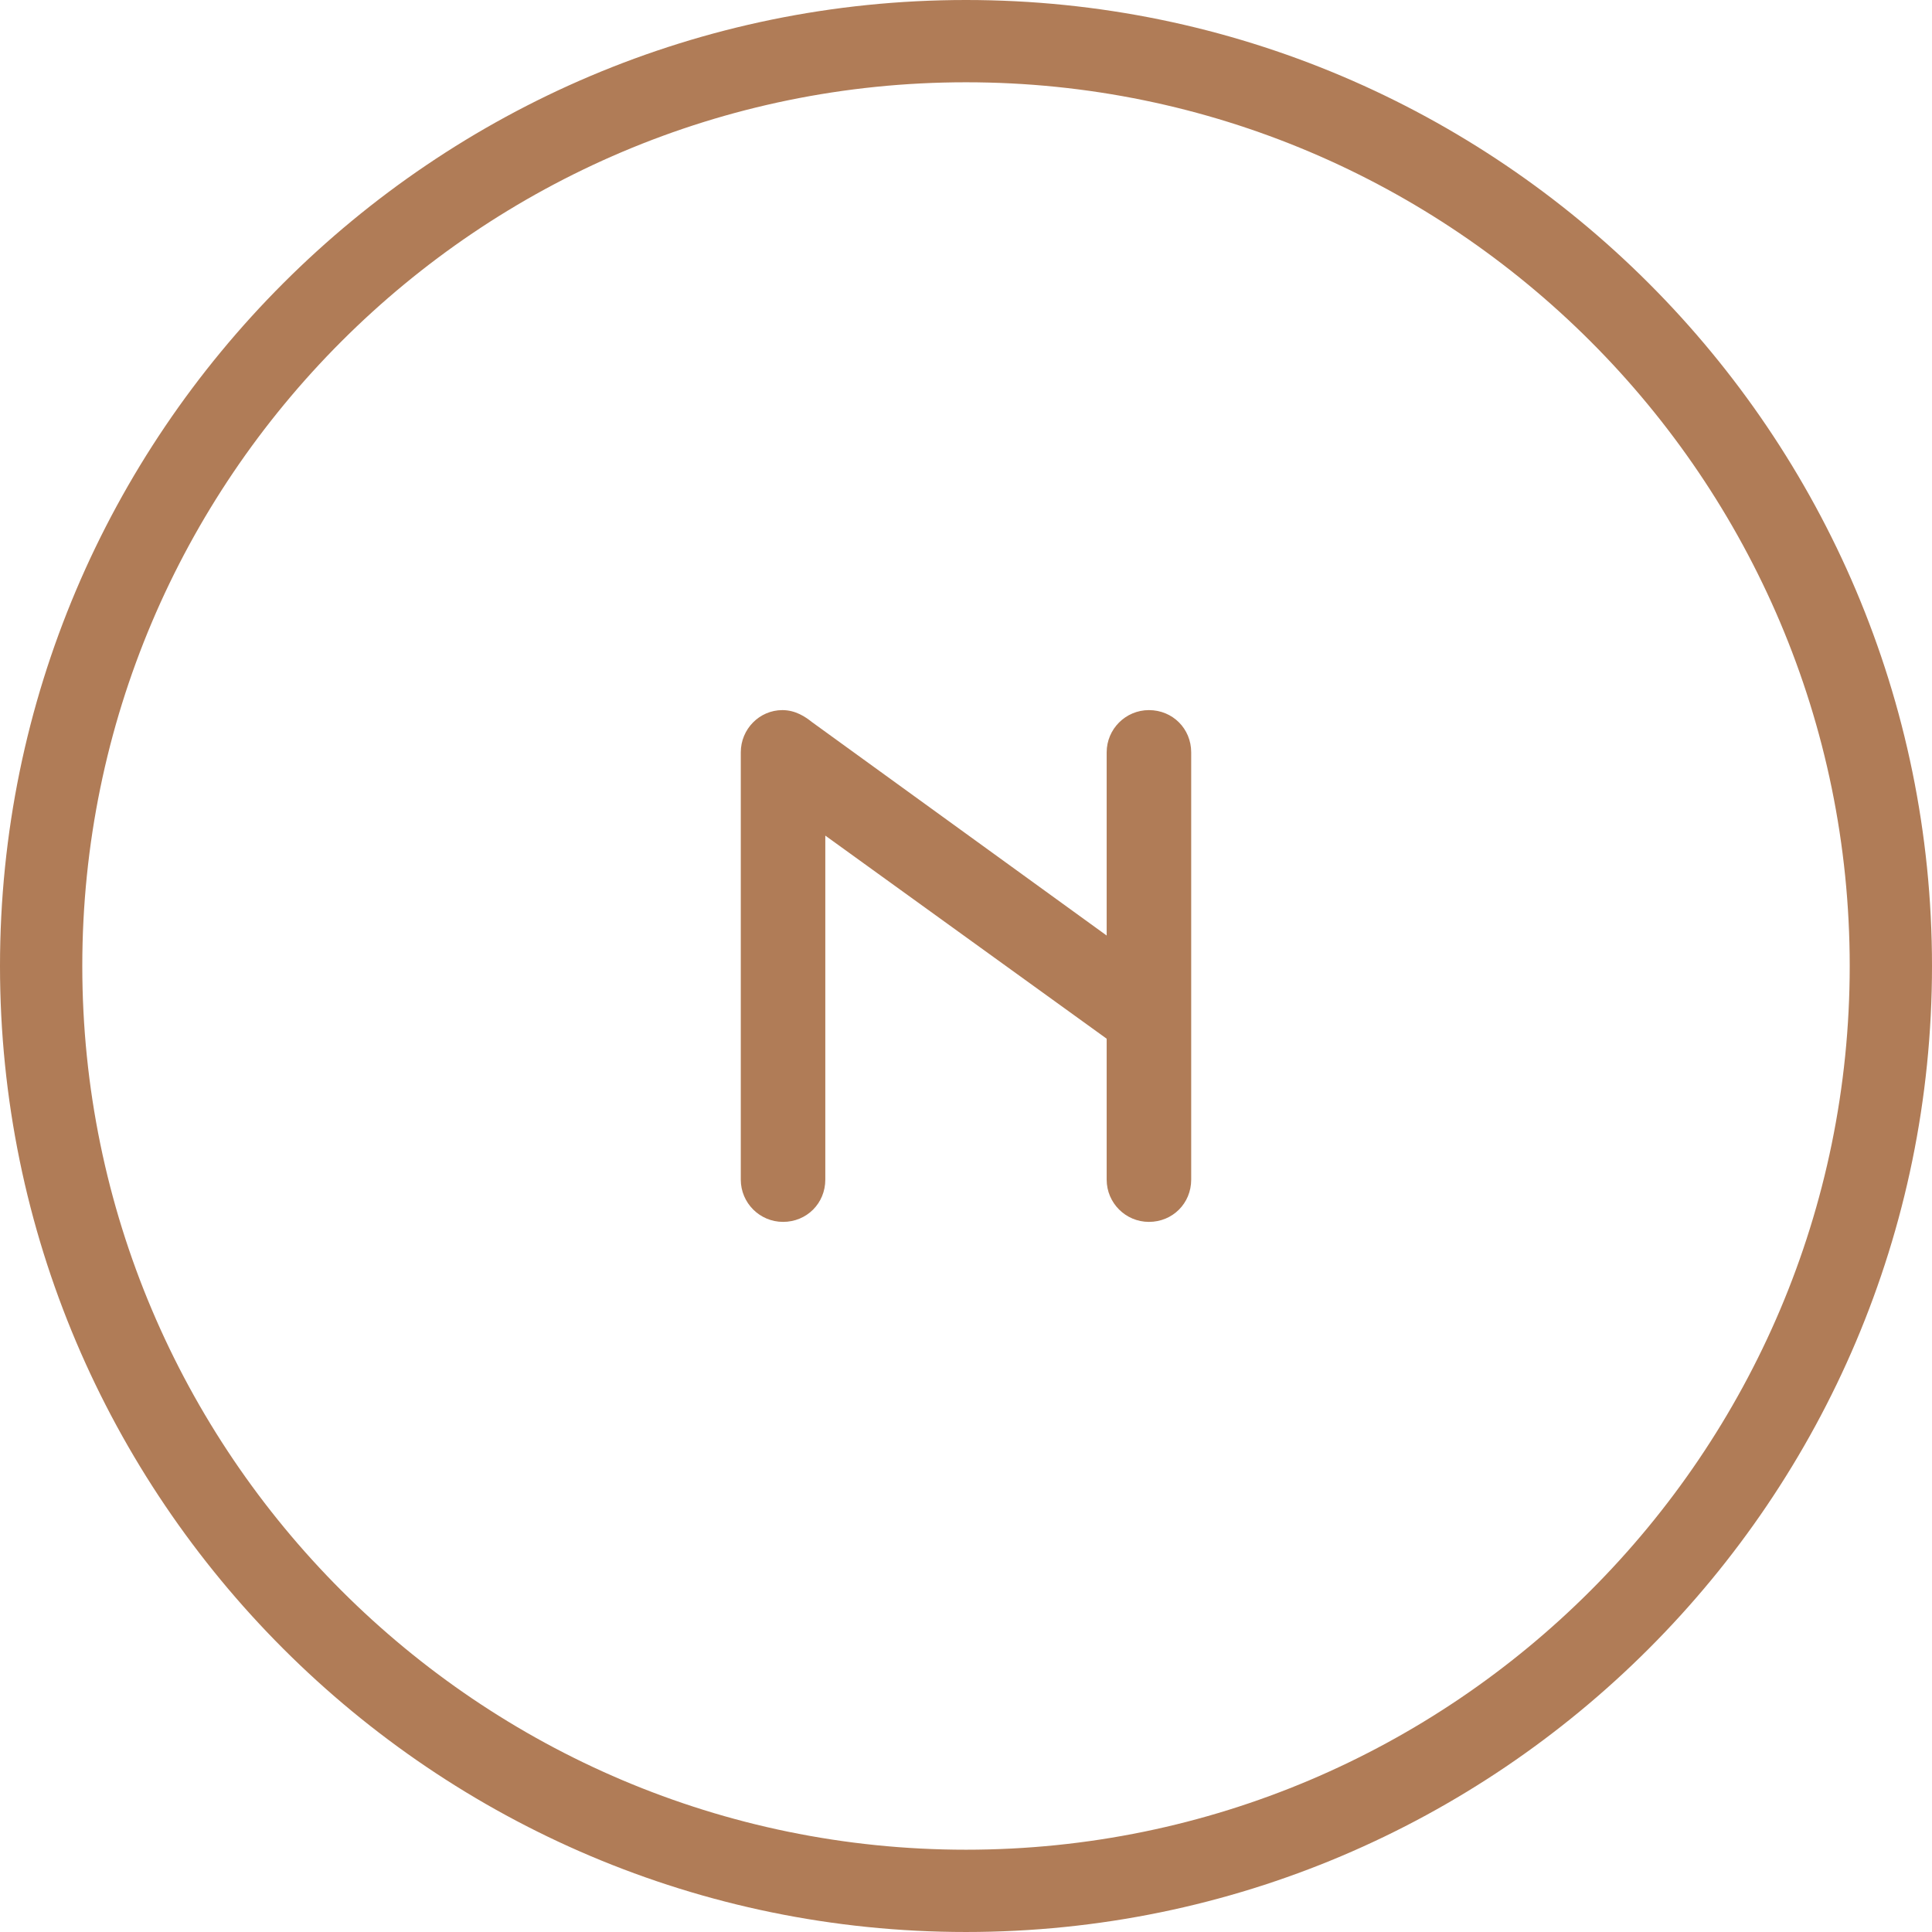
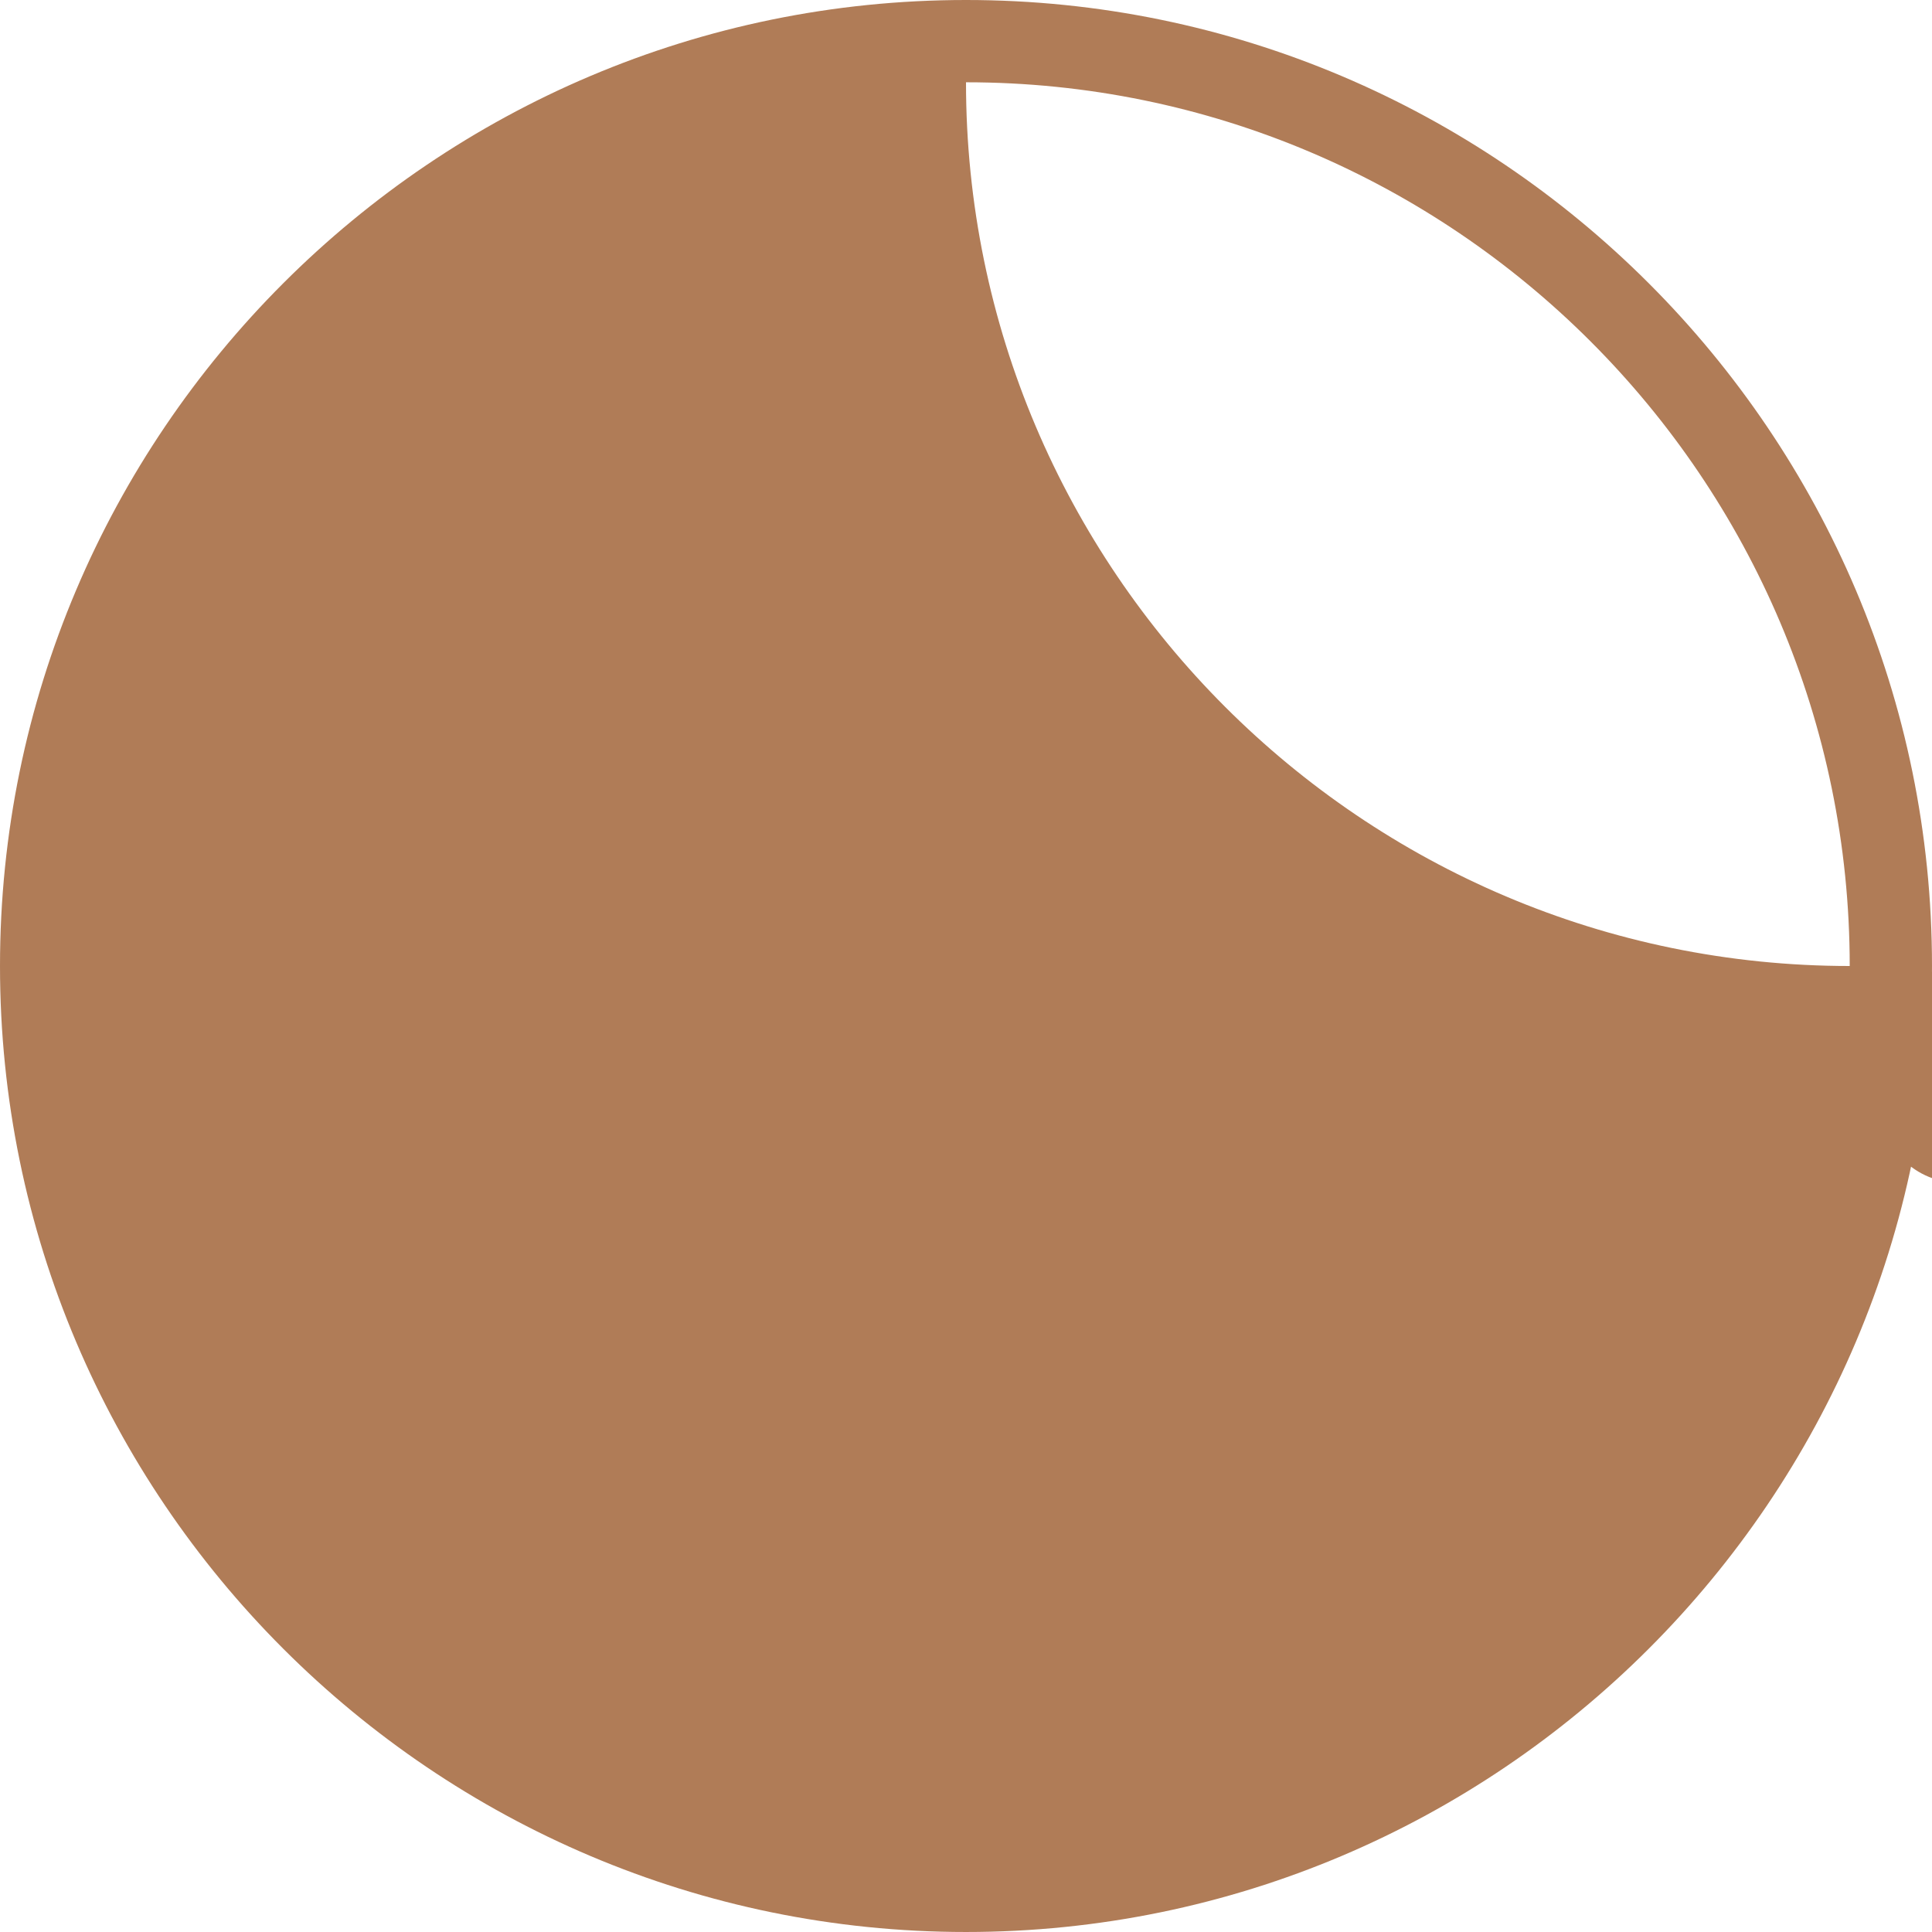
<svg xmlns="http://www.w3.org/2000/svg" version="1.1" id="Layer_1" x="0px" y="0px" width="292.278px" height="292.277px" viewBox="0 0 292.278 292.277" xml:space="preserve">
  <g>
-     <path fill="#B07C57" d="M173.811,107.427c-3.522,0-6.391,2.865-6.391,6.39v27.714l-44.603-32.306   c-0.96-0.772-2.466-1.798-4.455-1.798c-3.468,0-6.294,2.865-6.294,6.39v64.644c0,3.524,2.868,6.389,6.39,6.389   c3.587,0,6.396-2.806,6.396-6.389v-52.048l42.566,30.726v21.322c0,3.524,2.869,6.389,6.391,6.389c3.587,0,6.396-2.806,6.396-6.389   v-64.644C180.207,110.233,177.398,107.427,173.811,107.427" />
-     <path fill="#B07C57" d="M146.139,292.277C65.557,292.277,0,226.72,0,146.138C0,65.557,65.557,0,146.139,0   s146.139,65.557,146.139,146.138C292.278,226.72,226.721,292.277,146.139,292.277 M146.139,12.448   c-73.717,0-133.69,59.974-133.69,133.69c0,73.717,59.973,133.691,133.69,133.691S279.83,219.855,279.83,146.138   C279.83,72.422,219.856,12.448,146.139,12.448" />
+     <path fill="#B07C57" d="M146.139,292.277C65.557,292.277,0,226.72,0,146.138C0,65.557,65.557,0,146.139,0   s146.139,65.557,146.139,146.138C292.278,226.72,226.721,292.277,146.139,292.277 M146.139,12.448   c0,73.717,59.973,133.691,133.69,133.691S279.83,219.855,279.83,146.138   C279.83,72.422,219.856,12.448,146.139,12.448" />
  </g>
-   <rect x="-274.806" y="-151.5" fill="none" width="841.89" height="595.276" />
</svg>